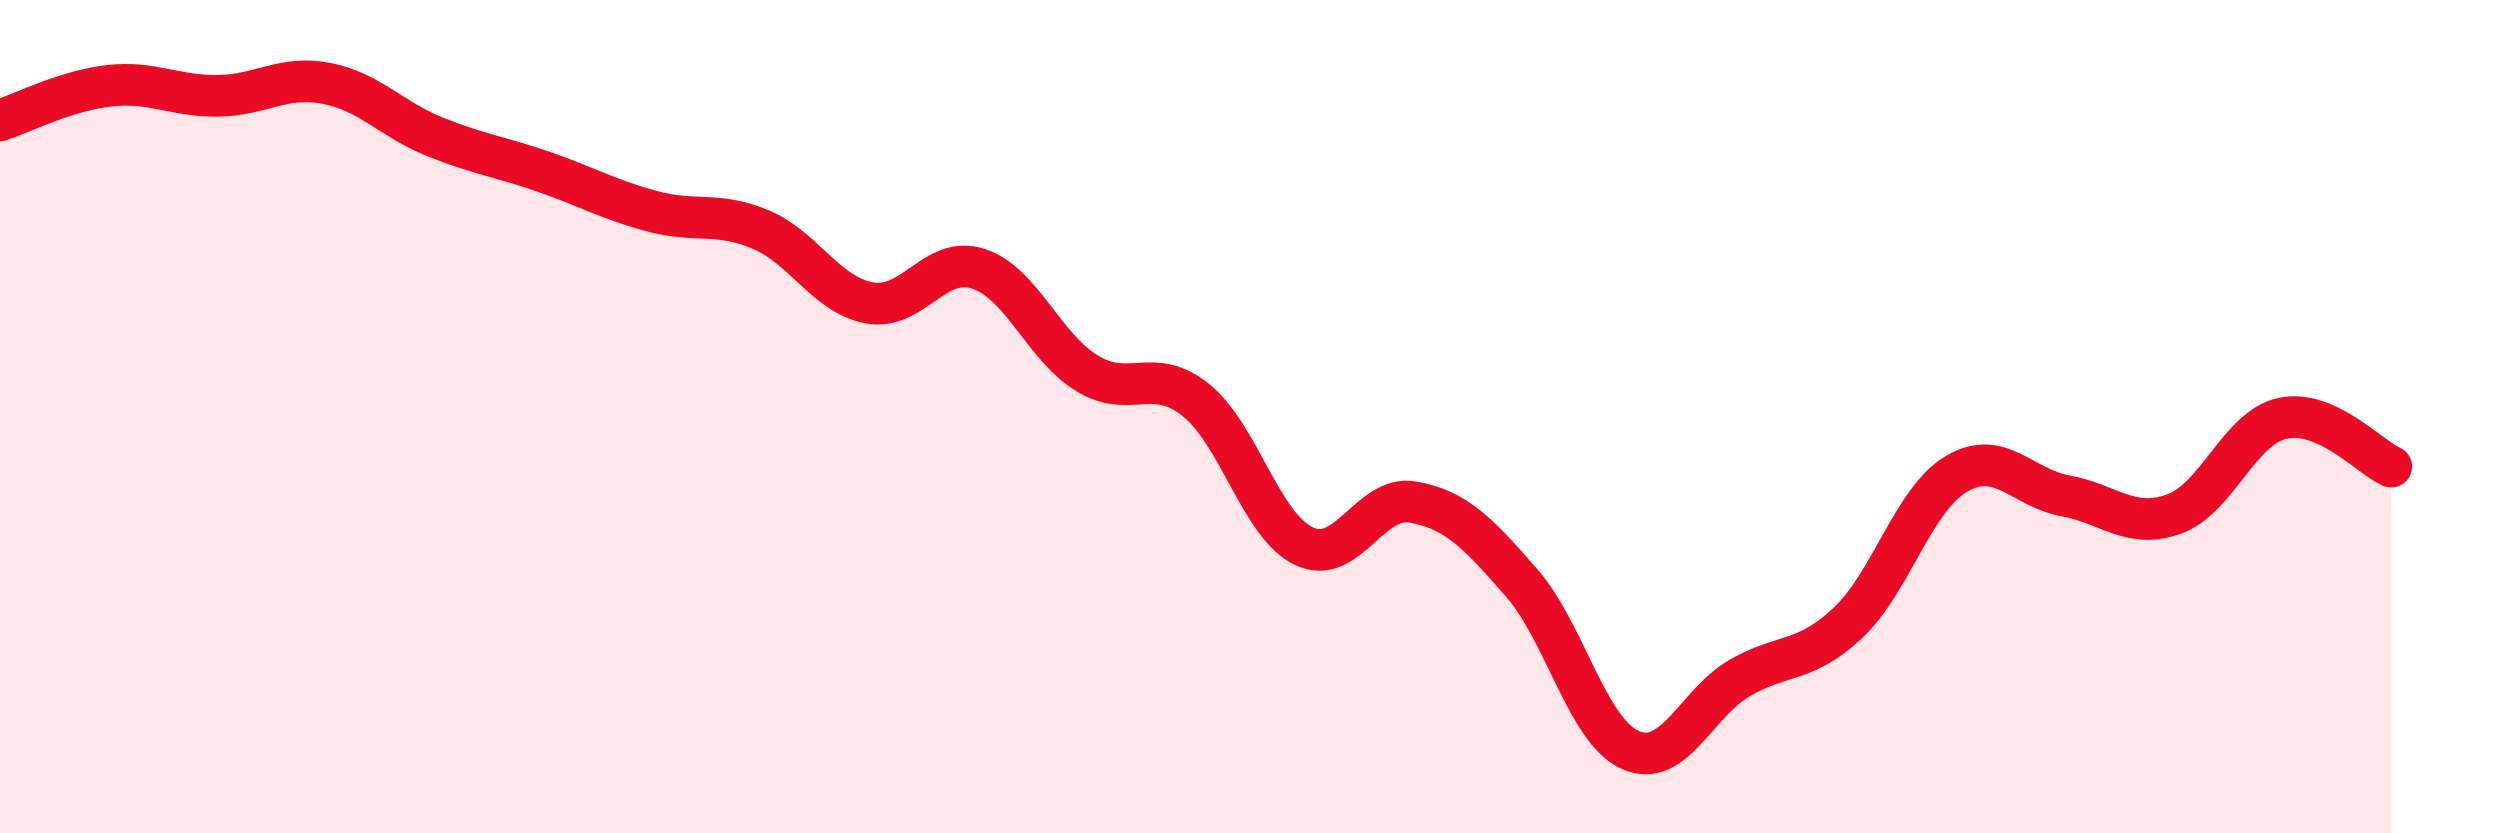
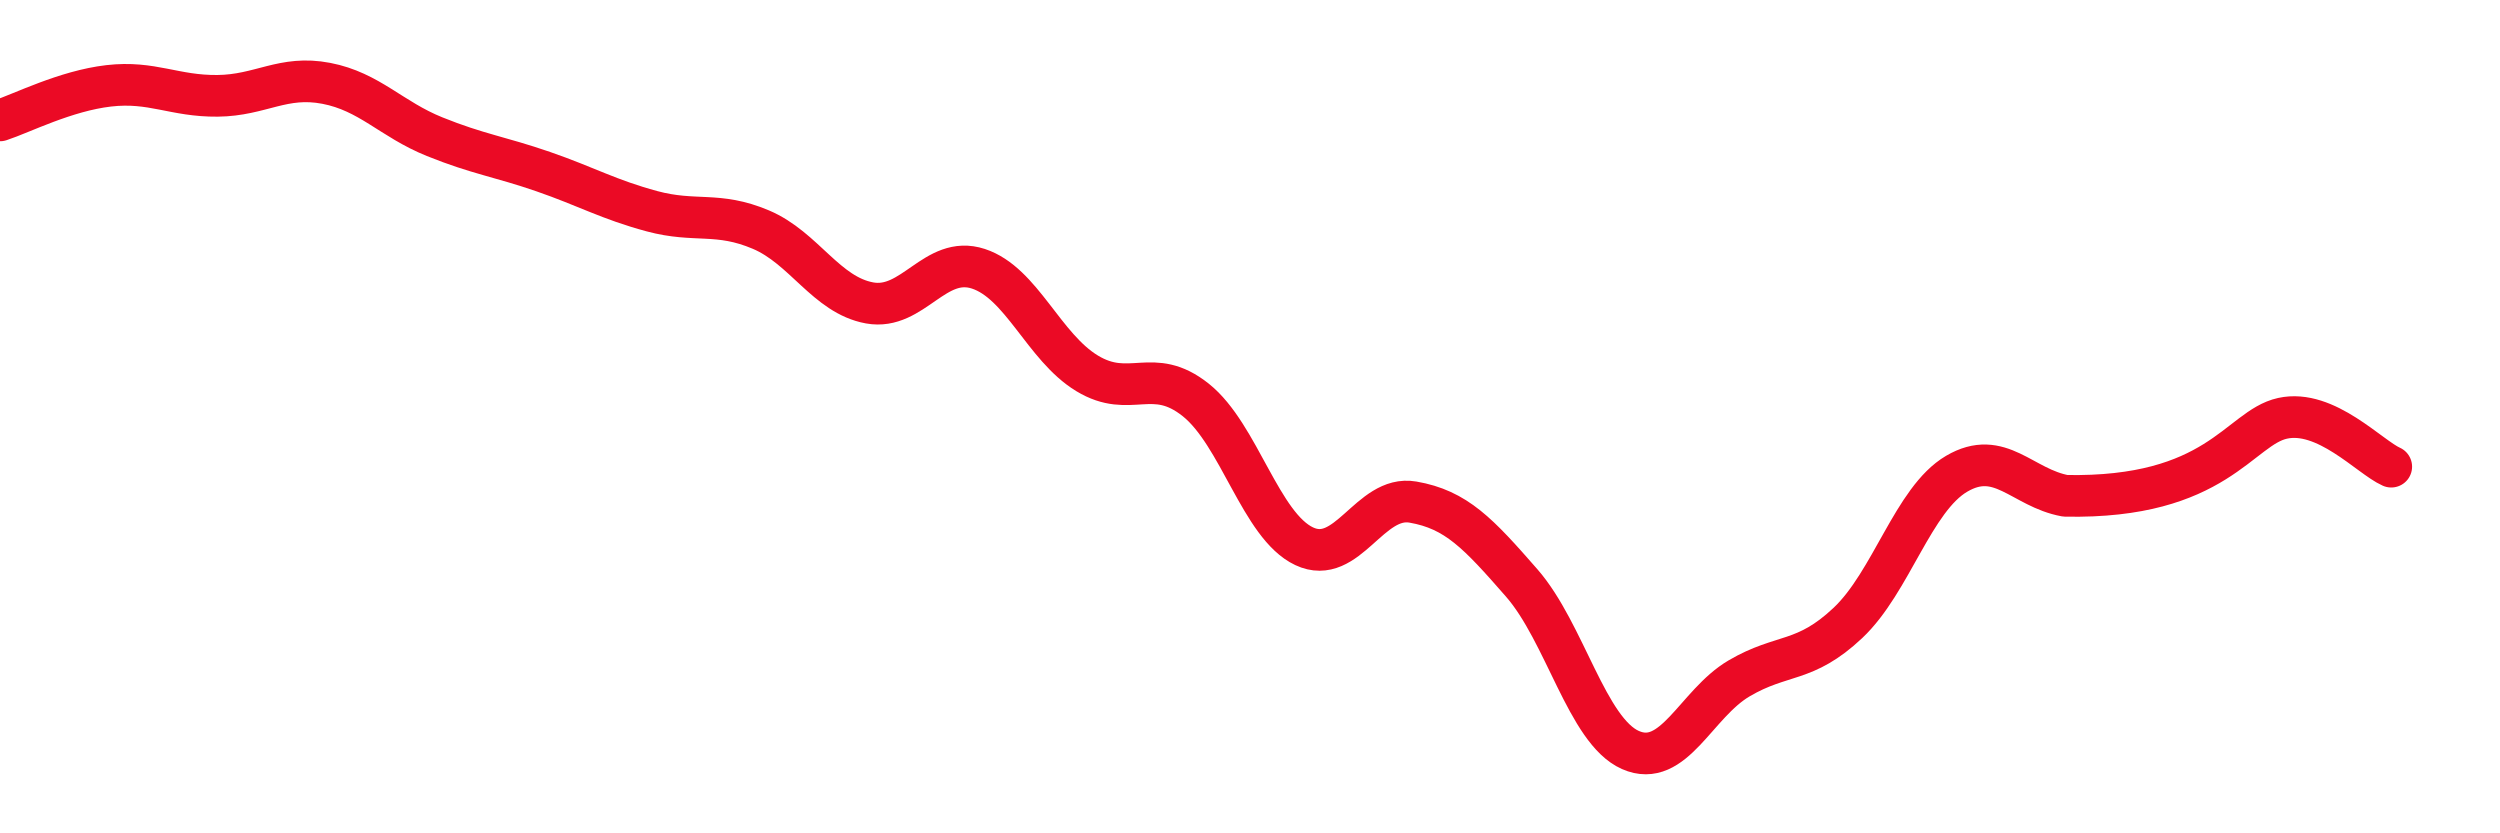
<svg xmlns="http://www.w3.org/2000/svg" width="60" height="20" viewBox="0 0 60 20">
-   <path d="M 0,2.89 C 0.52,2.72 1.57,2.18 2.61,2.06 C 3.65,1.94 4.18,2.31 5.22,2.3 C 6.26,2.29 6.79,1.8 7.83,2 C 8.87,2.2 9.39,2.86 10.43,3.28 C 11.47,3.7 12,3.76 13.04,4.12 C 14.08,4.48 14.61,4.79 15.65,5.07 C 16.69,5.35 17.22,5.07 18.26,5.51 C 19.3,5.95 19.83,7.08 20.87,7.27 C 21.91,7.46 22.44,6.11 23.48,6.45 C 24.52,6.79 25.05,8.33 26.09,8.96 C 27.13,9.59 27.66,8.77 28.7,9.6 C 29.74,10.43 30.26,12.62 31.3,13.11 C 32.34,13.6 32.87,11.87 33.91,12.05 C 34.95,12.23 35.48,12.8 36.52,13.99 C 37.56,15.18 38.09,17.54 39.13,18 C 40.17,18.46 40.7,16.89 41.74,16.28 C 42.78,15.67 43.31,15.93 44.35,14.95 C 45.39,13.97 45.92,11.98 46.96,11.37 C 48,10.76 48.53,11.71 49.57,11.9 C 50.61,12.09 51.13,12.71 52.17,12.34 C 53.21,11.97 53.74,10.27 54.78,10.04 C 55.82,9.81 56.87,10.97 57.39,11.2L57.39 20L0 20Z" fill="#EB0A25" opacity="0.1" stroke-linecap="round" stroke-linejoin="round" />
-   <path d="M 0,2.89 C 0.52,2.72 1.57,2.18 2.61,2.06 C 3.65,1.94 4.18,2.31 5.22,2.3 C 6.26,2.29 6.79,1.8 7.83,2 C 8.87,2.2 9.39,2.86 10.43,3.28 C 11.47,3.7 12,3.76 13.04,4.12 C 14.08,4.48 14.61,4.79 15.65,5.07 C 16.69,5.35 17.22,5.07 18.26,5.51 C 19.3,5.95 19.83,7.08 20.87,7.27 C 21.91,7.46 22.44,6.11 23.48,6.45 C 24.52,6.79 25.05,8.33 26.09,8.96 C 27.13,9.59 27.66,8.77 28.7,9.6 C 29.74,10.43 30.26,12.62 31.3,13.11 C 32.34,13.6 32.87,11.87 33.91,12.05 C 34.95,12.23 35.48,12.8 36.52,13.99 C 37.56,15.18 38.09,17.54 39.13,18 C 40.17,18.46 40.7,16.89 41.74,16.28 C 42.78,15.67 43.31,15.93 44.35,14.95 C 45.39,13.97 45.92,11.98 46.96,11.37 C 48,10.76 48.53,11.71 49.57,11.9 C 50.61,12.09 51.13,12.71 52.17,12.34 C 53.21,11.97 53.74,10.27 54.78,10.04 C 55.82,9.81 56.87,10.97 57.39,11.2" stroke="#EB0A25" stroke-width="1" fill="none" stroke-linecap="round" stroke-linejoin="round" />
+   <path d="M 0,2.89 C 0.52,2.72 1.57,2.18 2.61,2.06 C 3.65,1.94 4.18,2.31 5.22,2.3 C 6.26,2.29 6.79,1.8 7.83,2 C 8.87,2.2 9.39,2.86 10.43,3.28 C 11.47,3.7 12,3.76 13.04,4.12 C 14.08,4.48 14.61,4.79 15.65,5.07 C 16.69,5.35 17.22,5.07 18.26,5.51 C 19.3,5.95 19.83,7.08 20.87,7.27 C 21.91,7.46 22.44,6.11 23.48,6.45 C 24.52,6.79 25.05,8.33 26.09,8.96 C 27.13,9.59 27.66,8.77 28.7,9.6 C 29.74,10.43 30.26,12.62 31.3,13.11 C 32.34,13.6 32.87,11.87 33.91,12.05 C 34.95,12.23 35.48,12.8 36.52,13.99 C 37.56,15.18 38.09,17.54 39.13,18 C 40.17,18.46 40.7,16.89 41.74,16.28 C 42.78,15.67 43.31,15.93 44.35,14.95 C 45.39,13.97 45.92,11.98 46.96,11.37 C 48,10.76 48.53,11.71 49.57,11.9 C 53.21,11.97 53.74,10.27 54.78,10.04 C 55.82,9.81 56.87,10.97 57.39,11.2" stroke="#EB0A25" stroke-width="1" fill="none" stroke-linecap="round" stroke-linejoin="round" />
</svg>